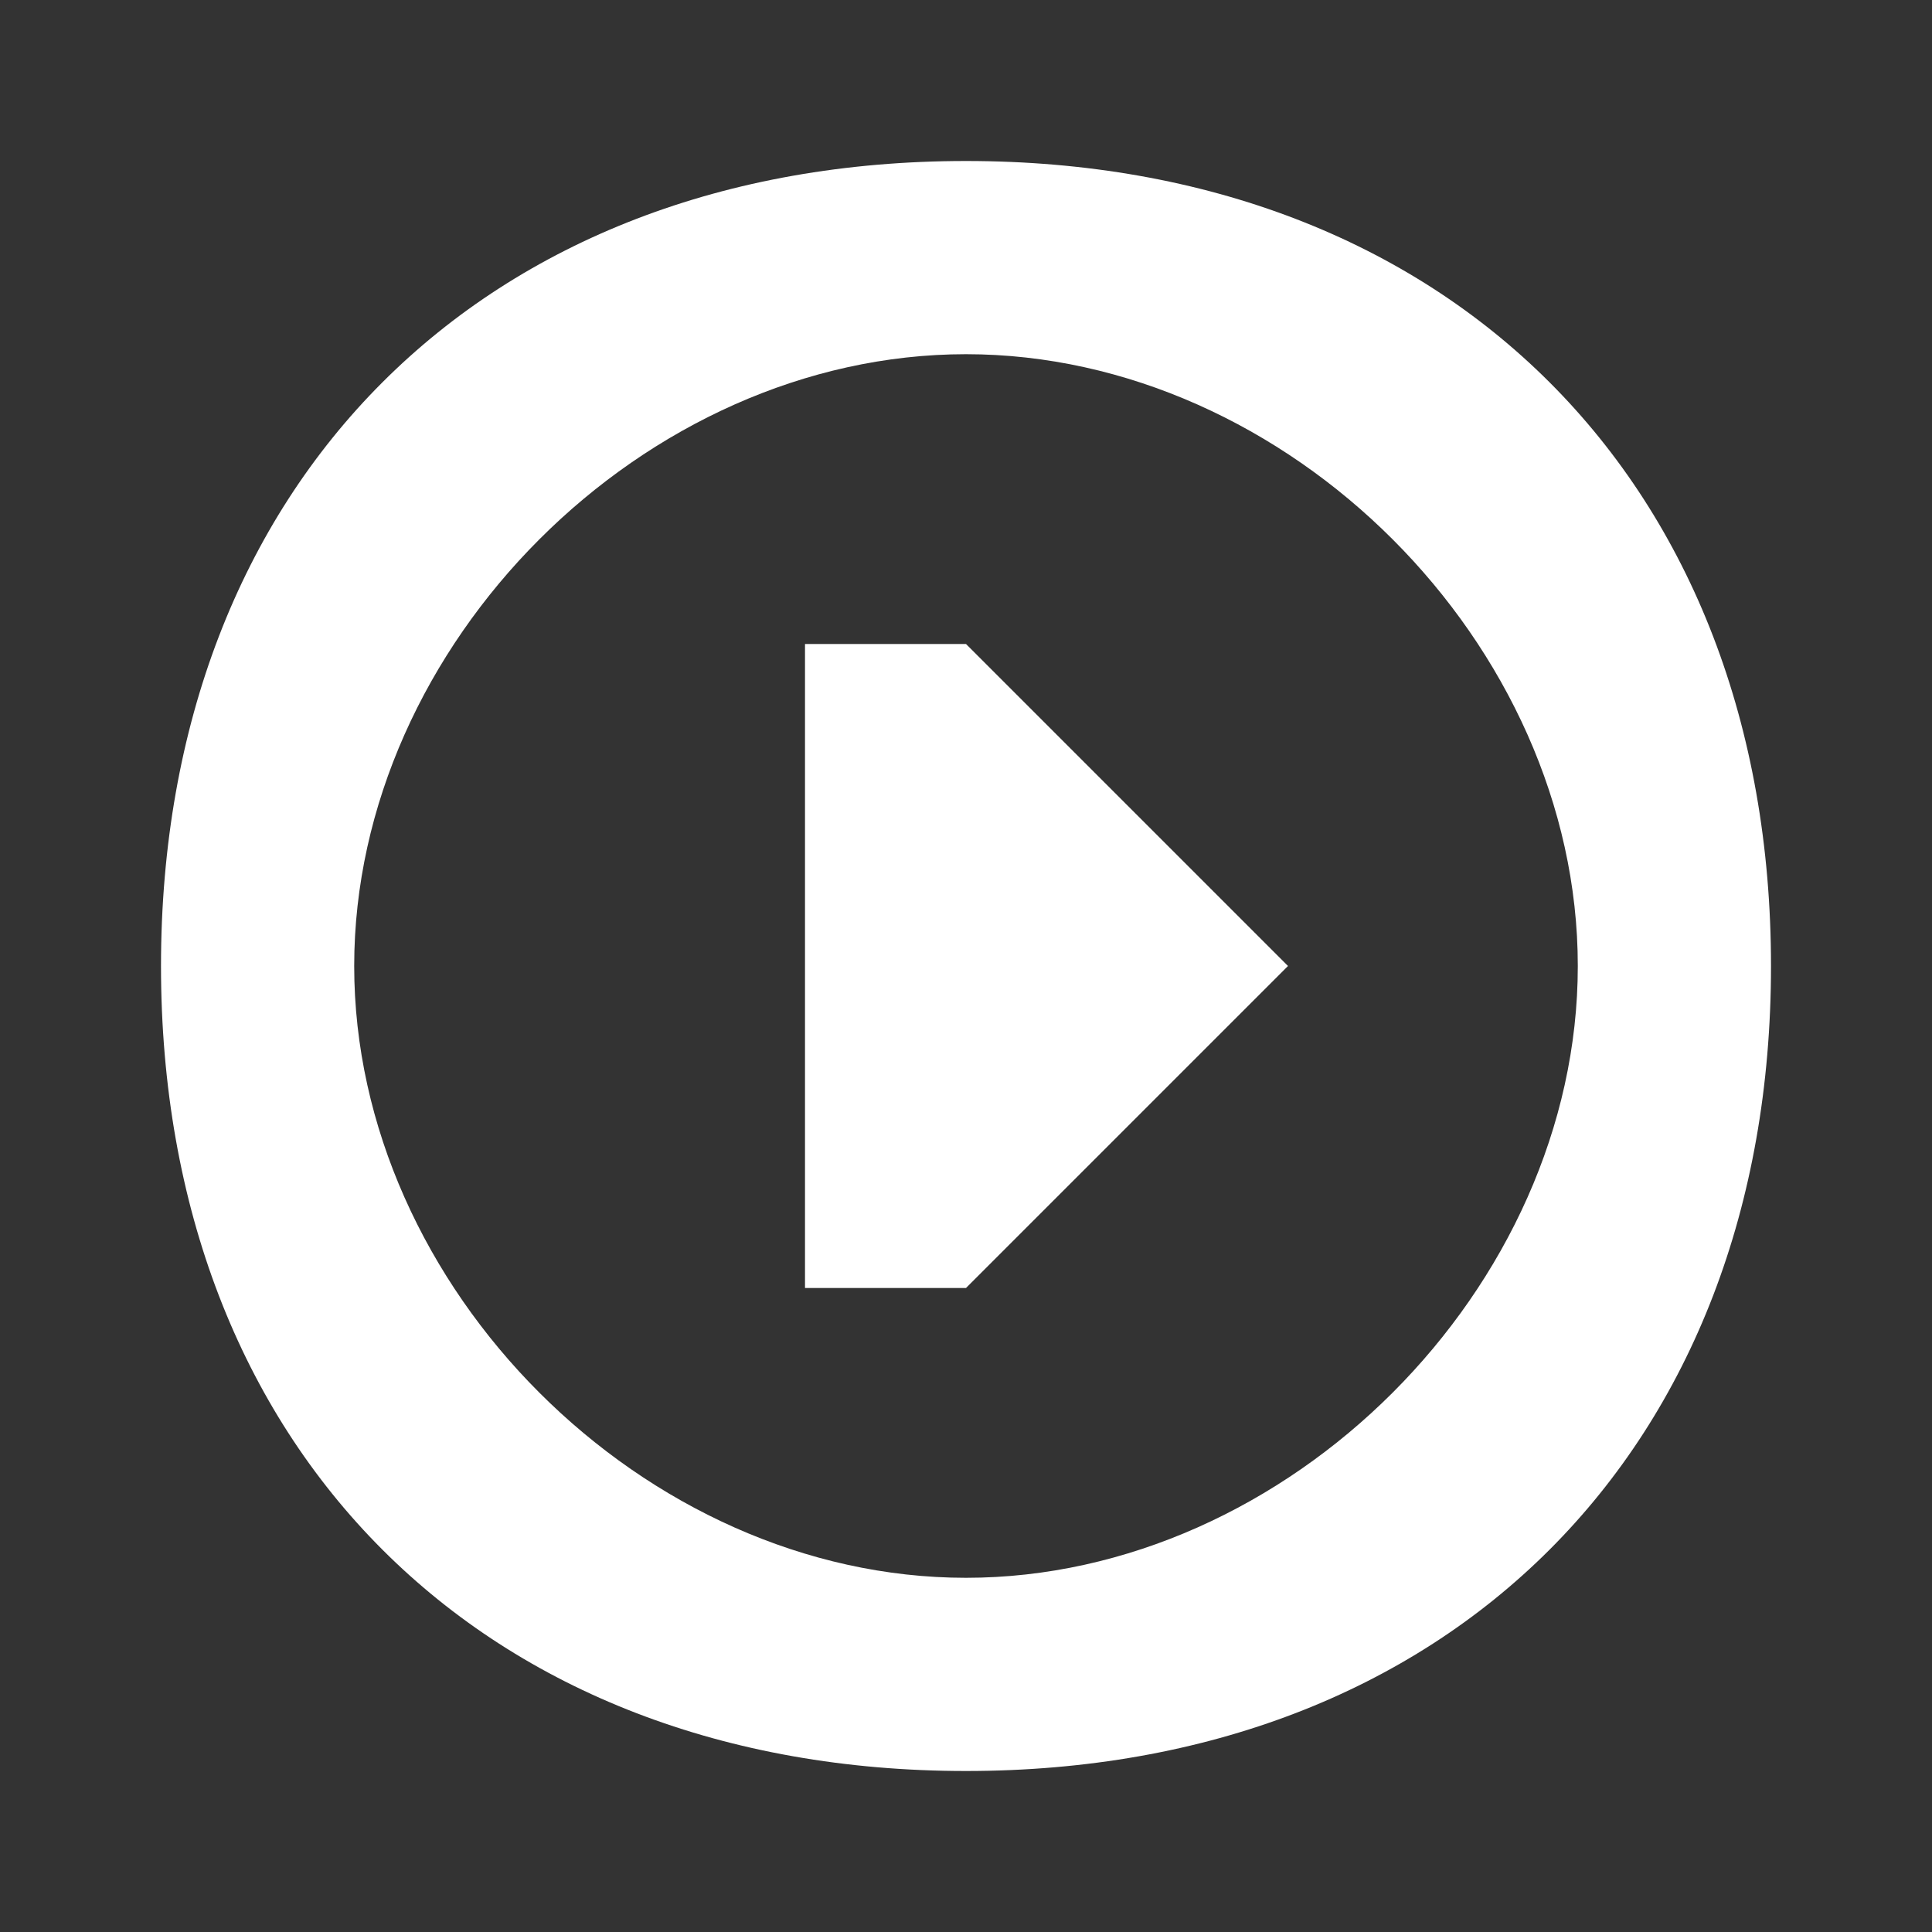
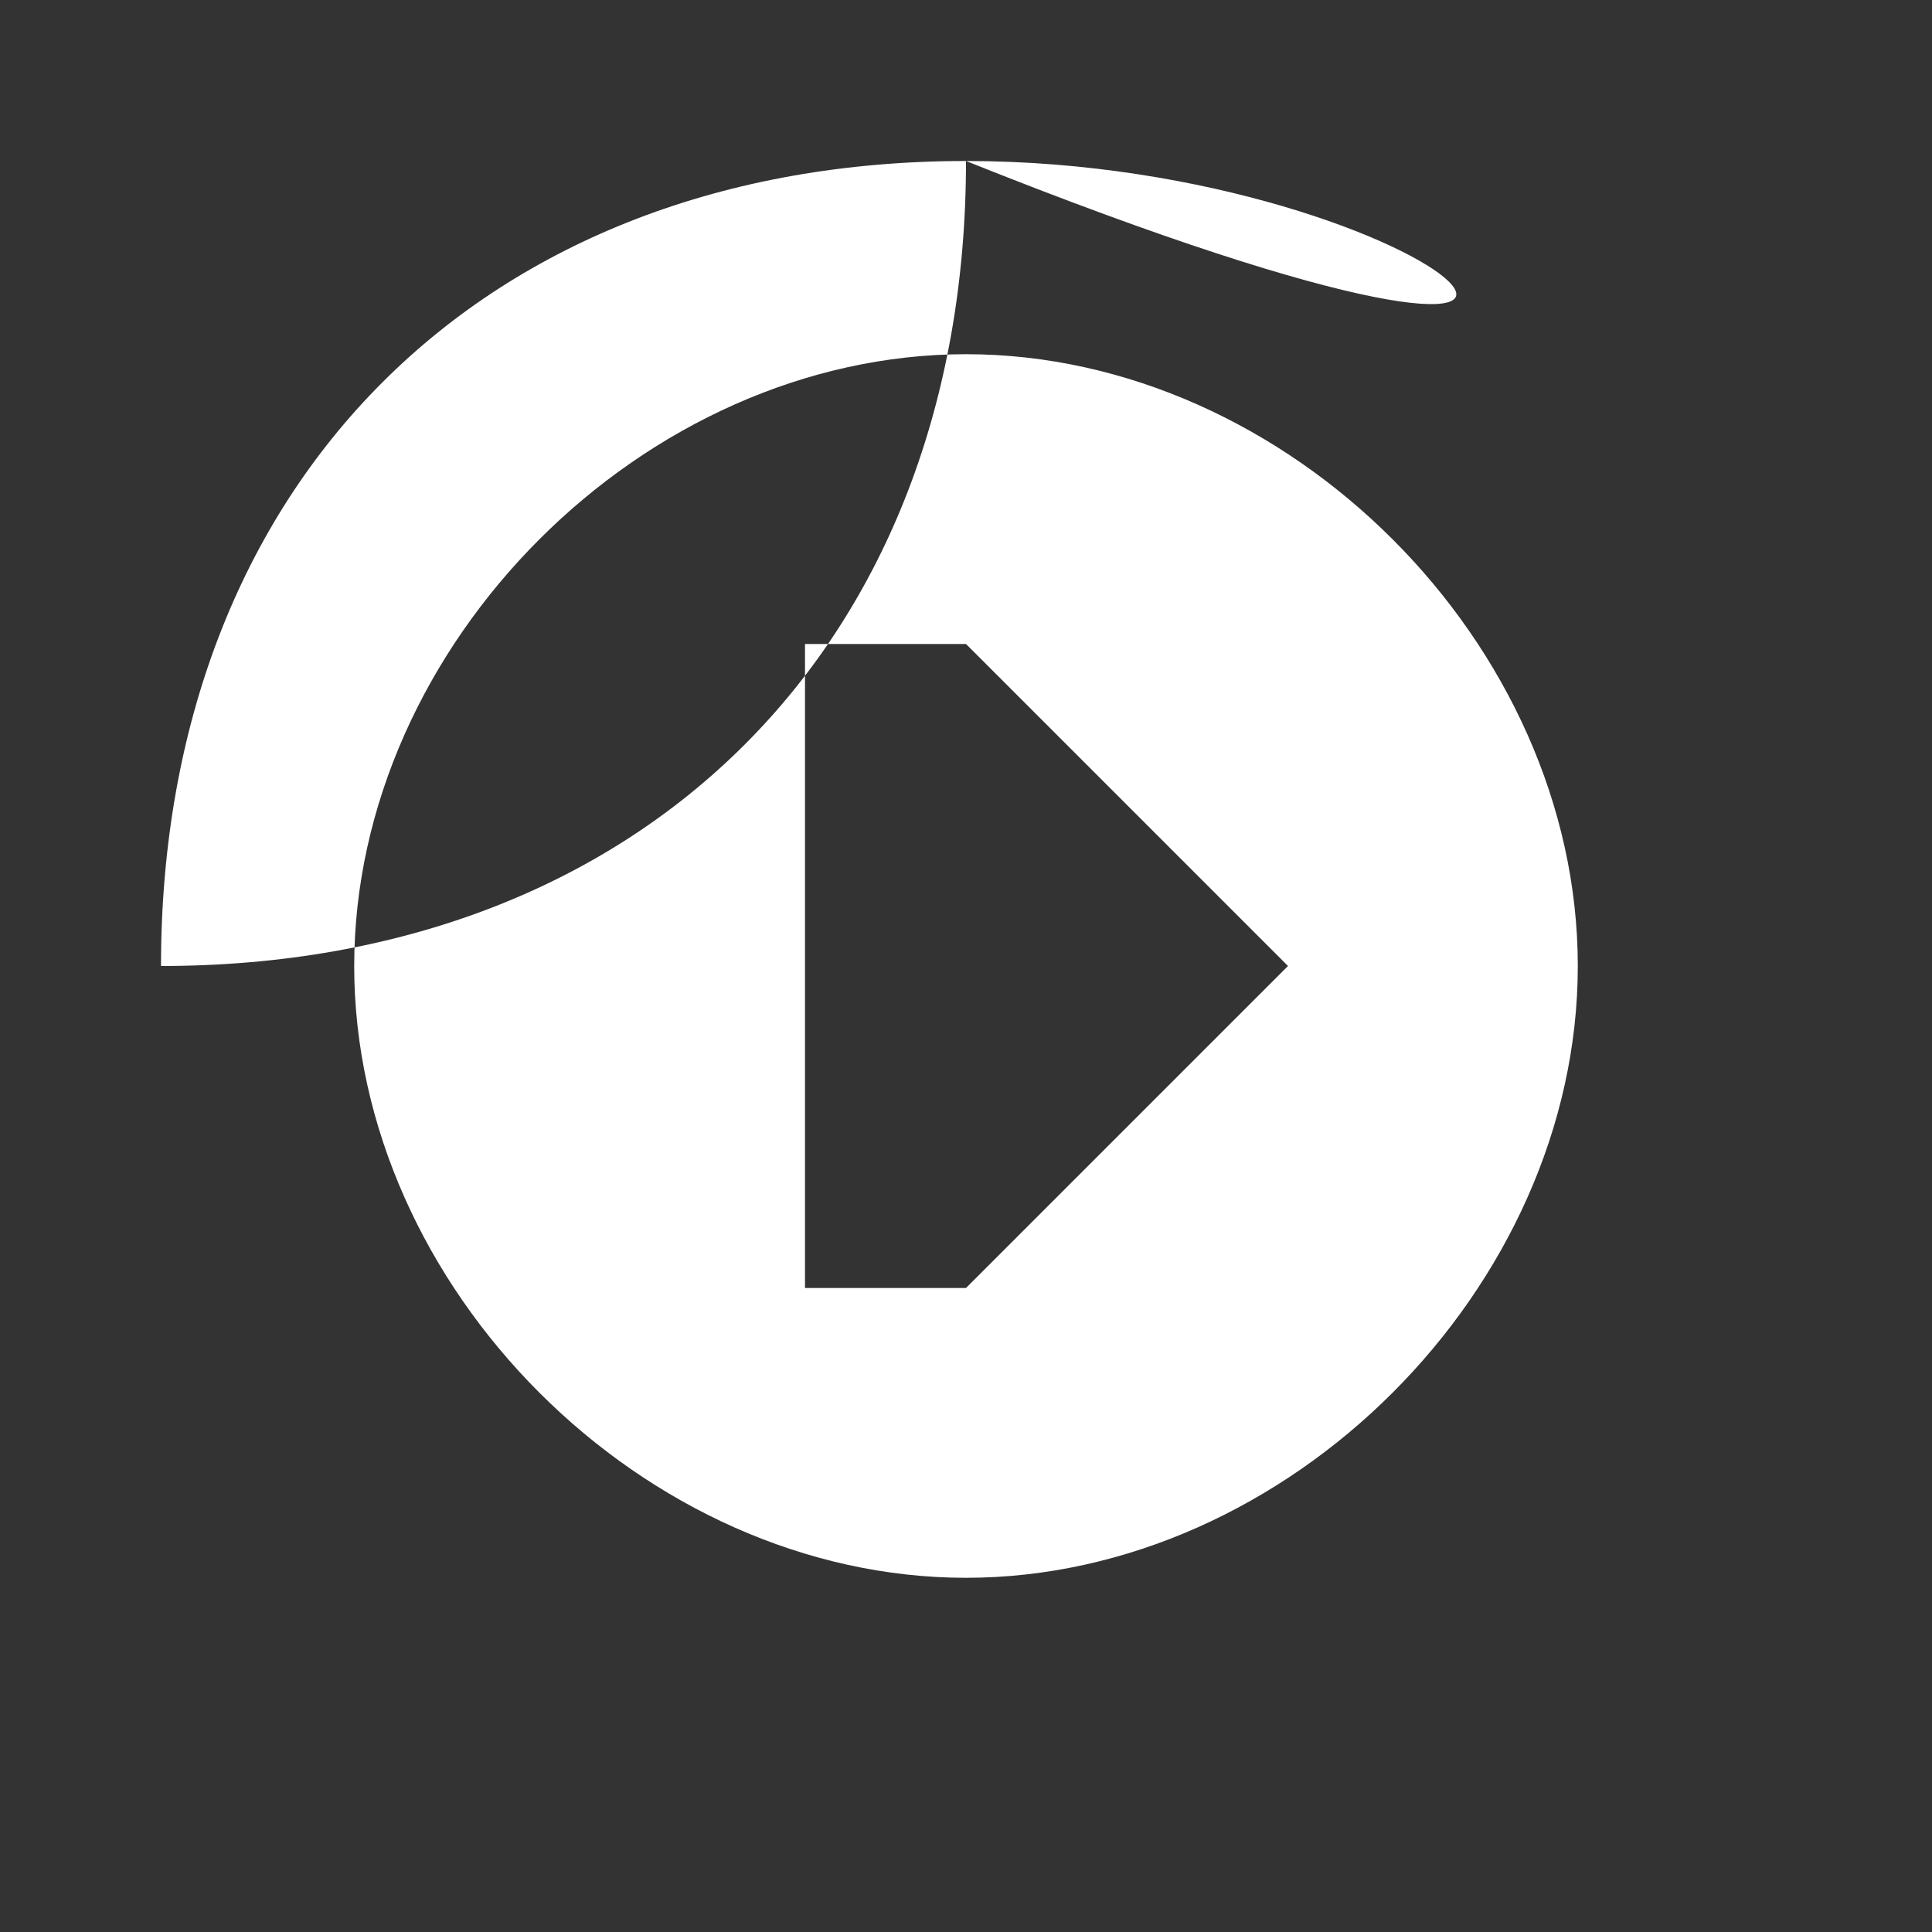
<svg xmlns="http://www.w3.org/2000/svg" version="1.0" id="Layer_1" x="0px" y="0px" viewBox="0 0 12 12" style="enable-background:new 0 0 12 12;" xml:space="preserve">
  <rect x="0" y="0" width="12" height="12" fill="#333333" stroke="none" />
  <style type="text/css">
	.st0{fill-rule:evenodd;clip-rule:evenodd;fill:#FFFFFF;}
</style>
  <g>
    <g>
-       <path class="st0" d="M6,1C3,1,1,3,1,6c0,3,2,5,5,5c3,0,5-2,5-5C11,3,9,1,6,1z M6,9.8C4,9.8,2.2,8,2.2,6C2.2,4,4,2.2,6,2.2    S9.8,4,9.8,6C9.8,8,8,9.8,6,9.8z M5,4v4h1l2-2L6,4H5z" />
+       <path class="st0" d="M6,1C3,1,1,3,1,6c3,0,5-2,5-5C11,3,9,1,6,1z M6,9.8C4,9.8,2.2,8,2.2,6C2.2,4,4,2.2,6,2.2    S9.8,4,9.8,6C9.8,8,8,9.8,6,9.8z M5,4v4h1l2-2L6,4H5z" />
    </g>
  </g>
</svg>